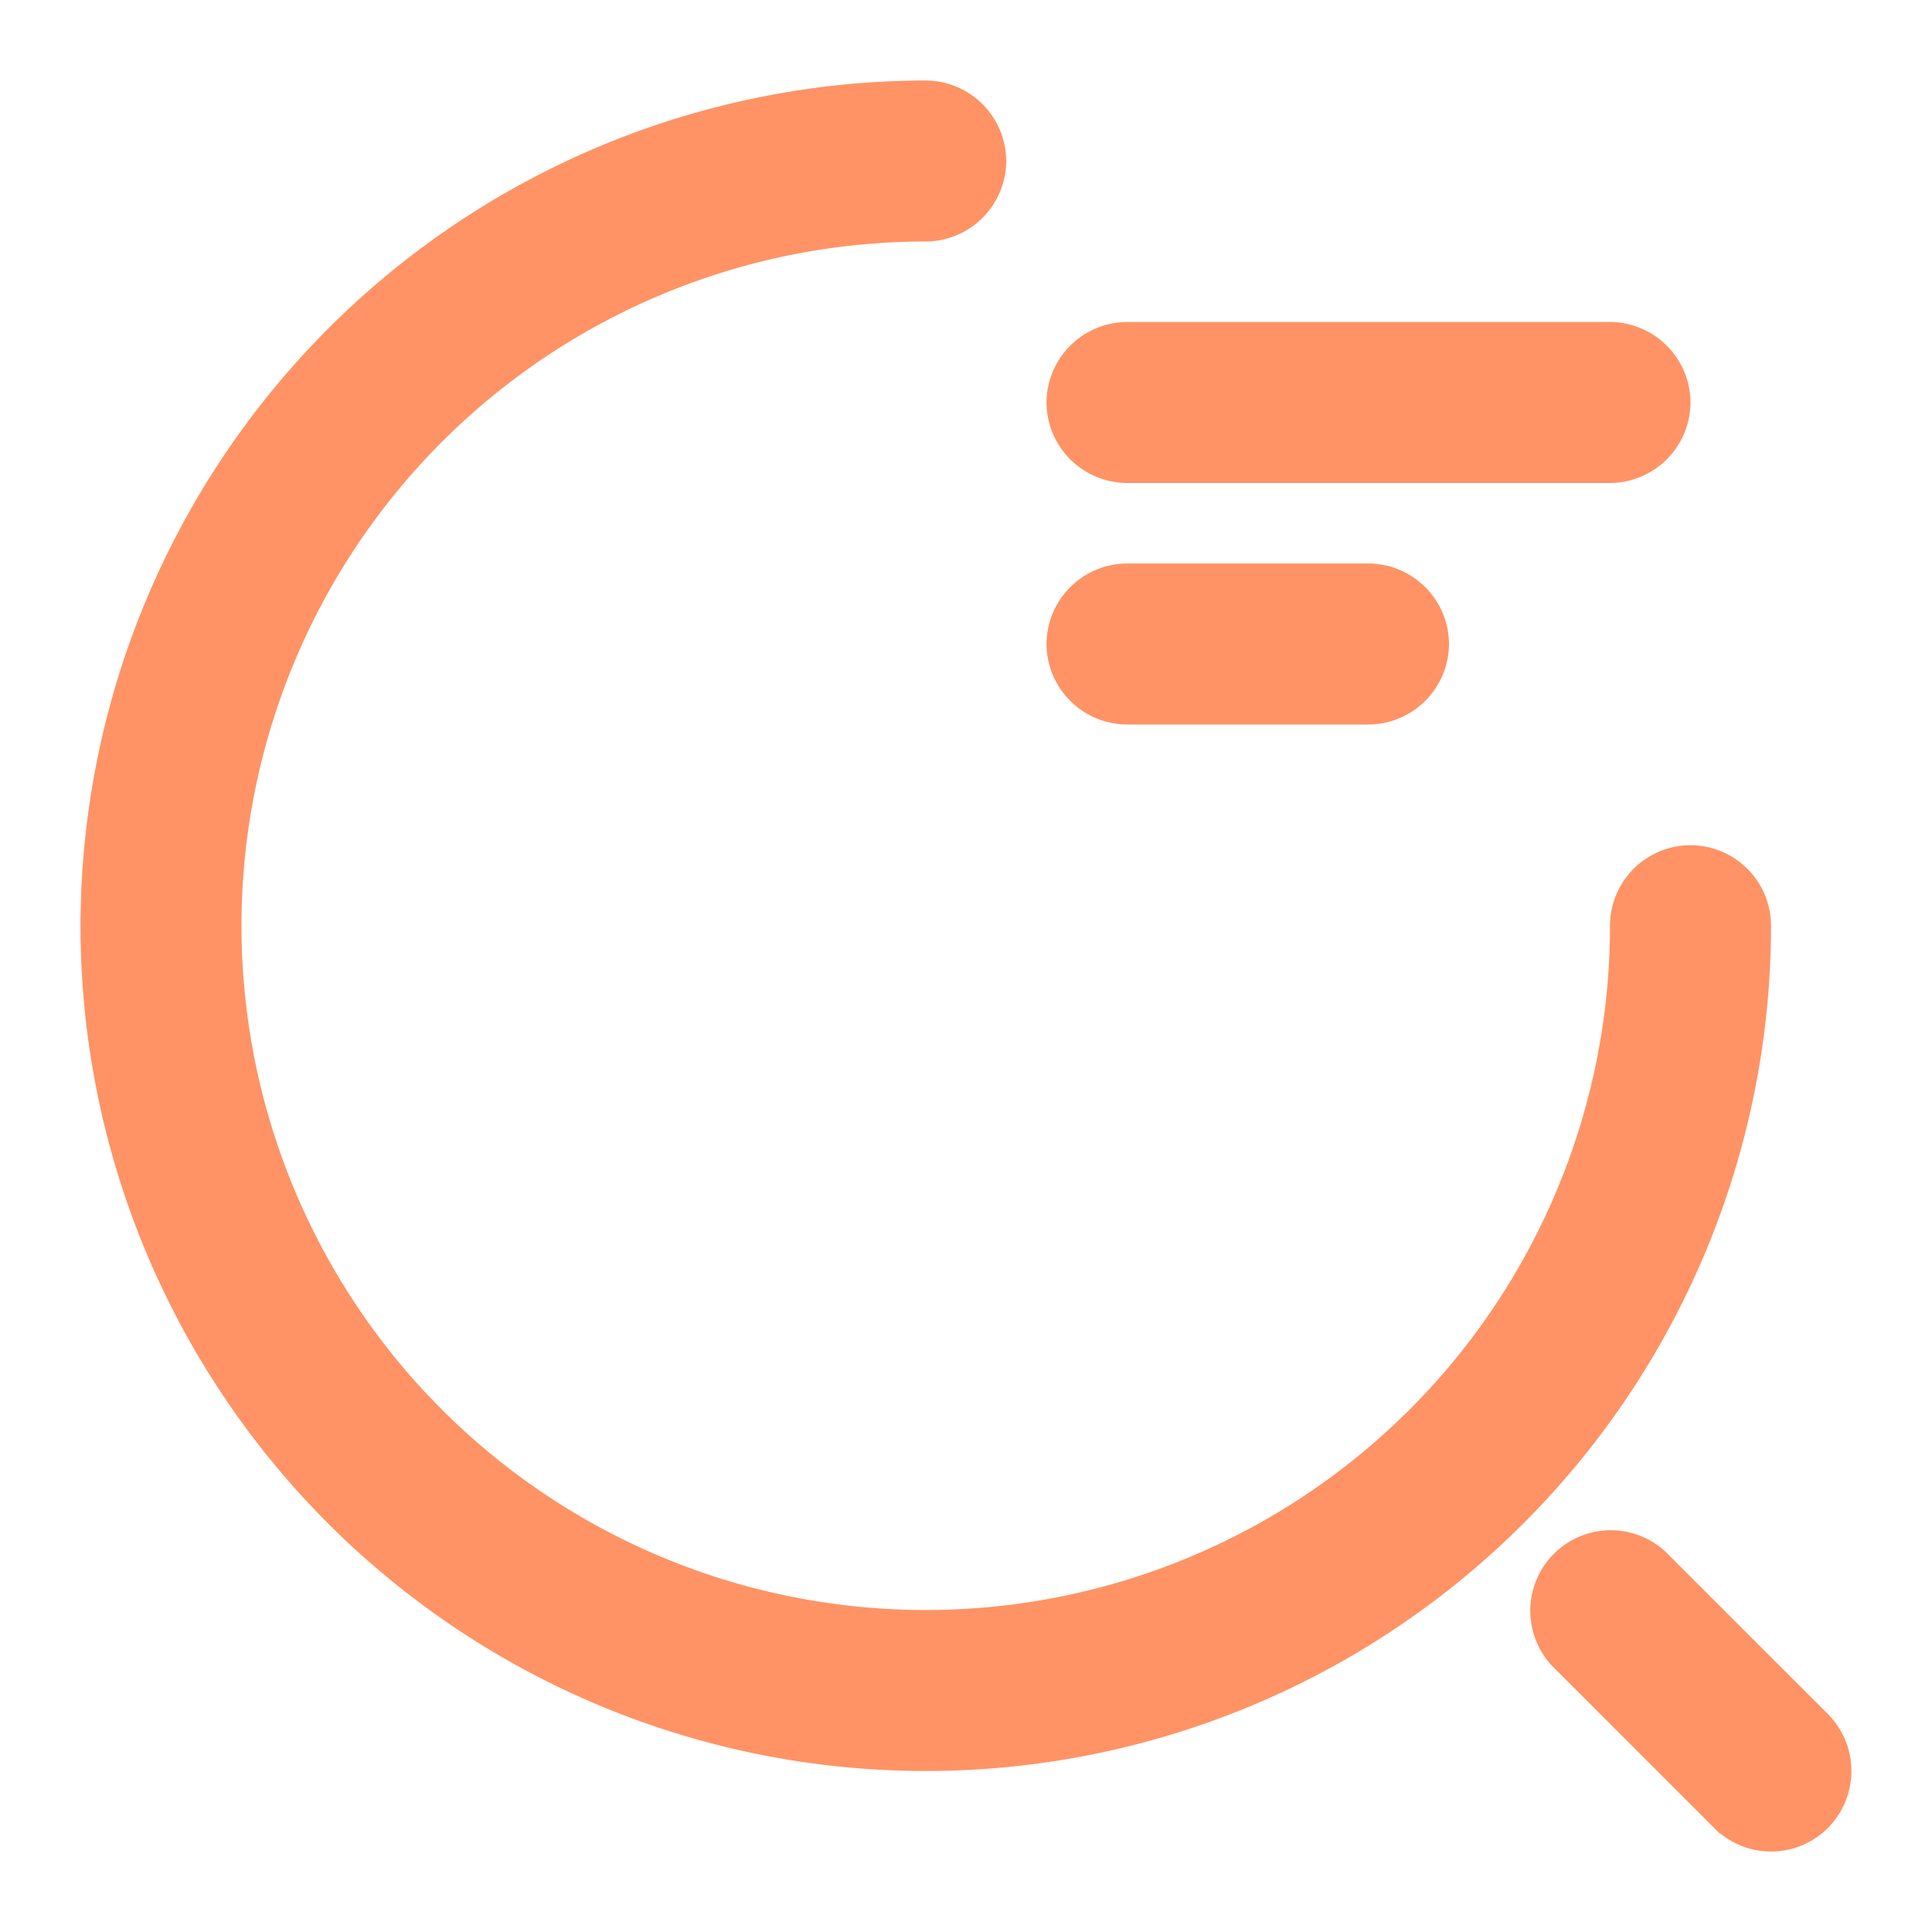
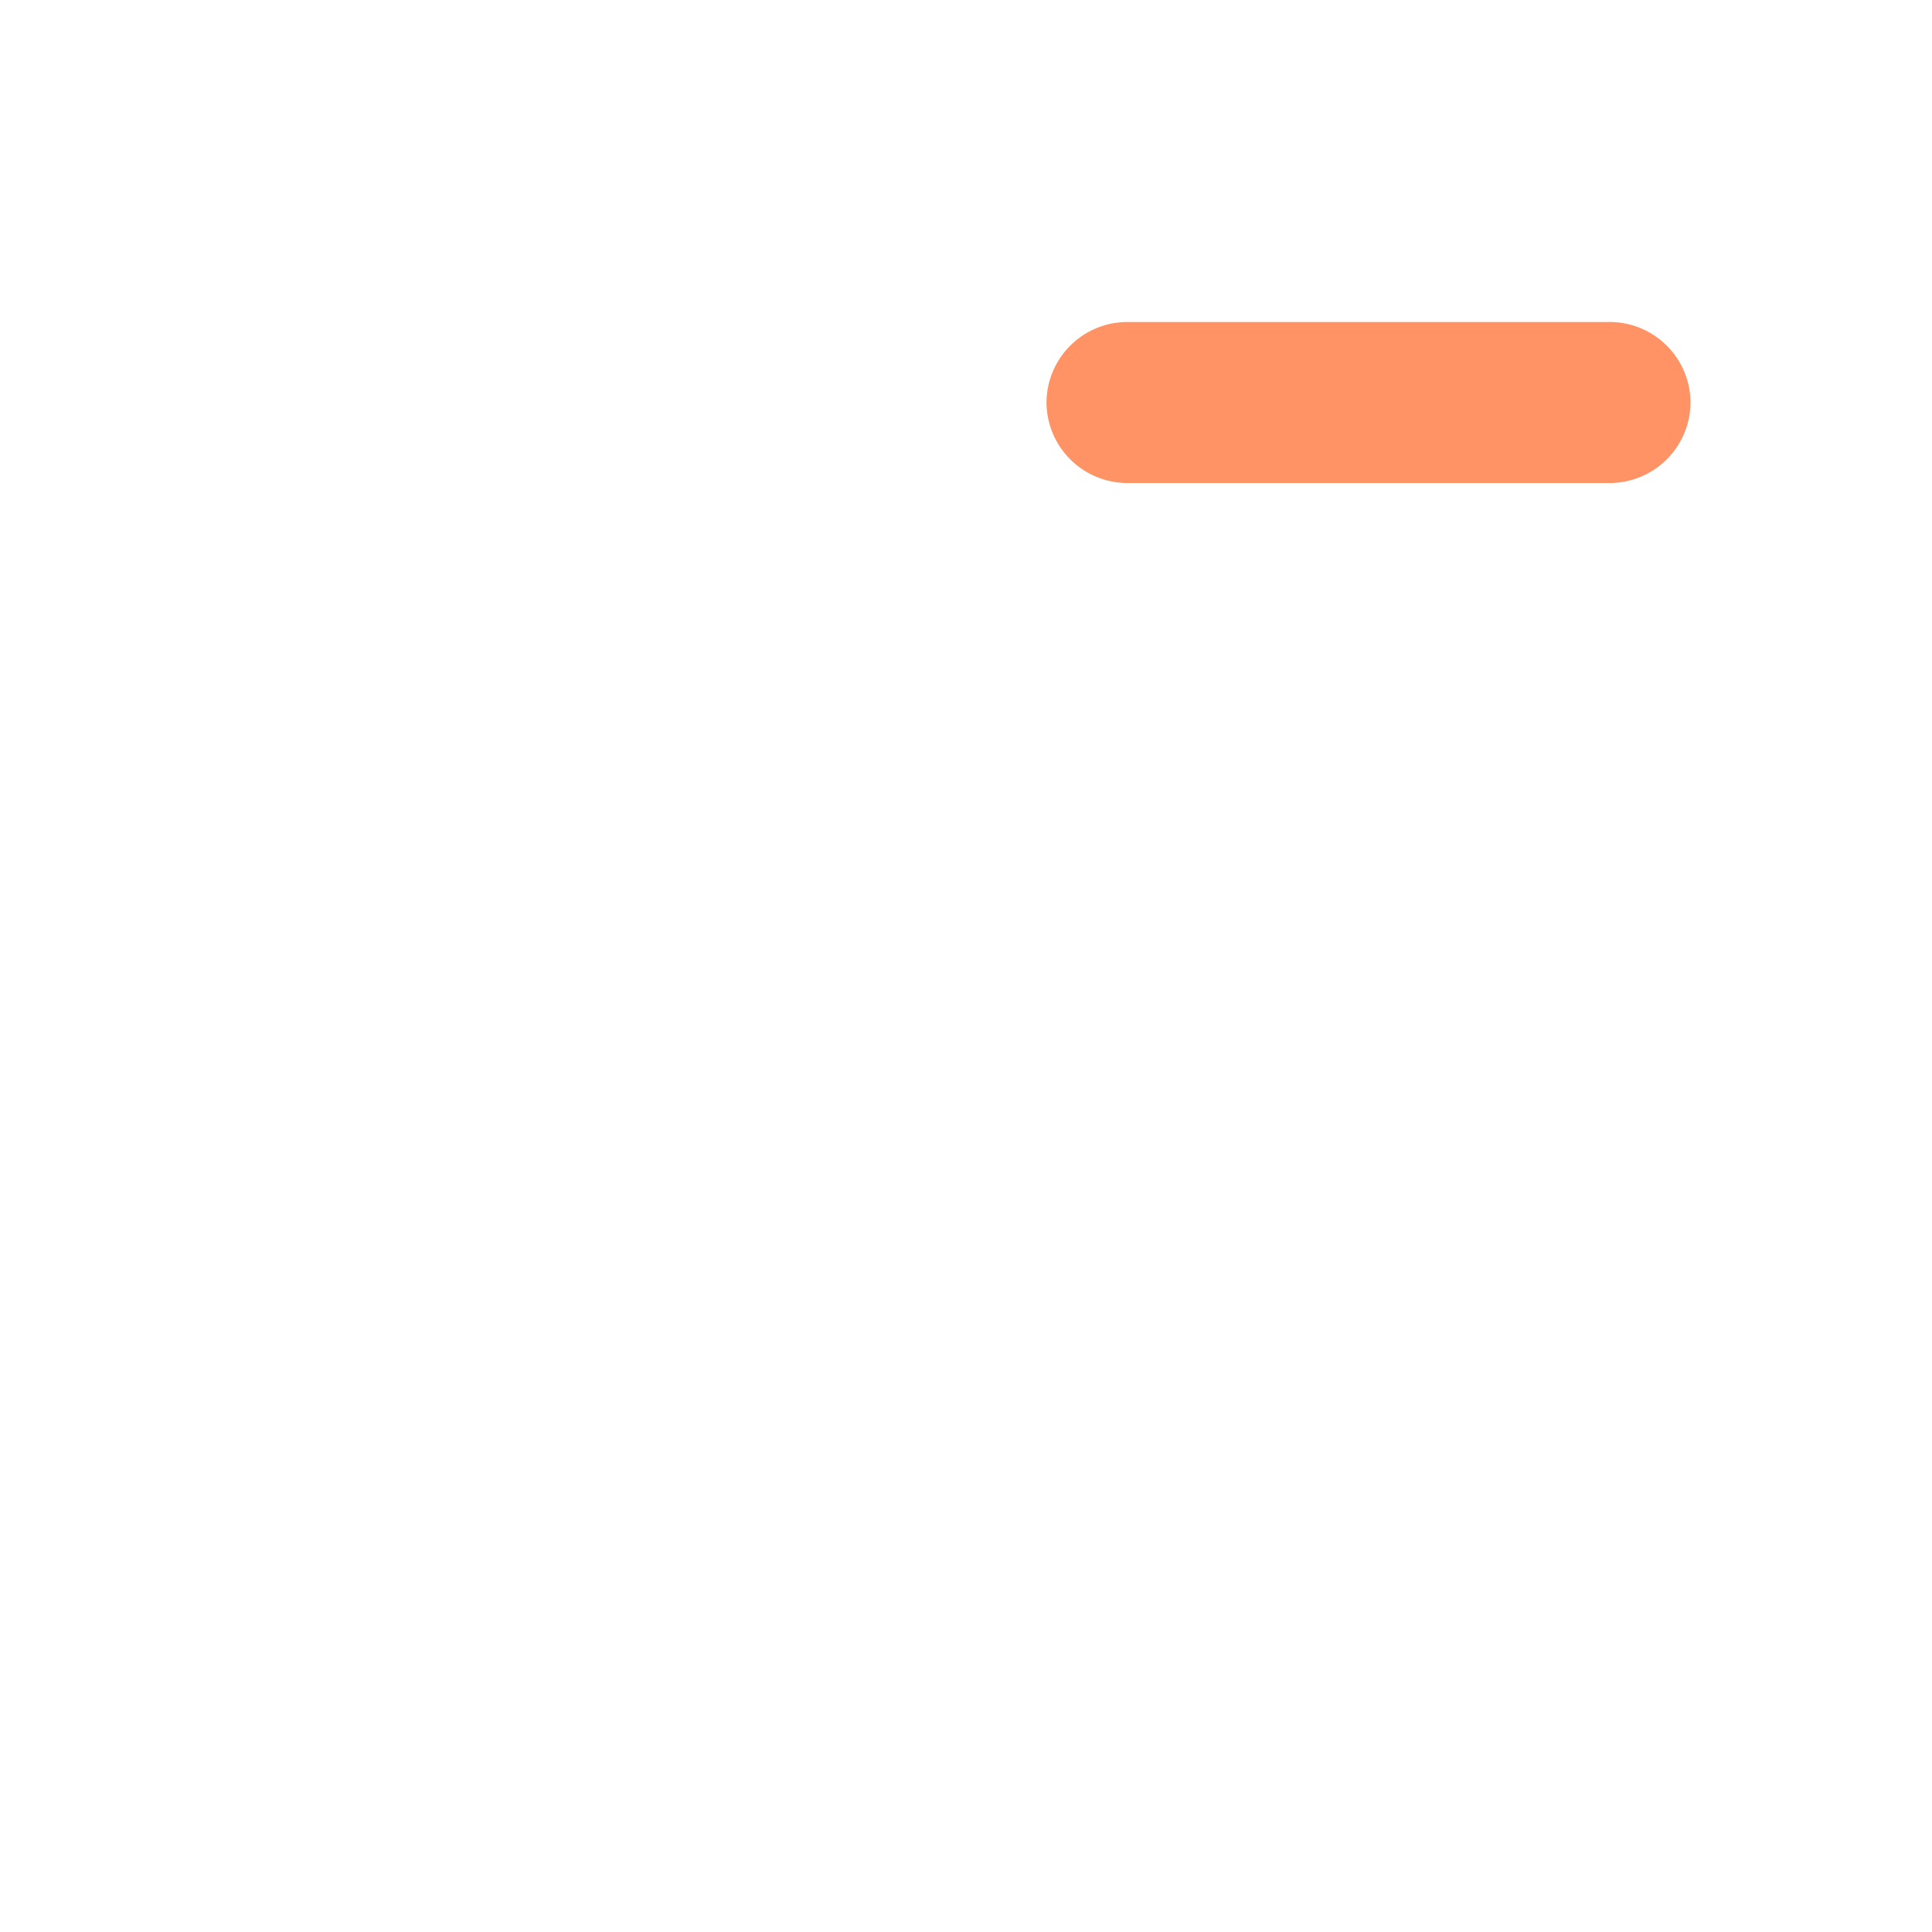
<svg xmlns="http://www.w3.org/2000/svg" id="ic_solution" width="24" height="24" viewBox="0 0 24 24">
  <path id="Vector" d="M.75,1.5A.755.755,0,0,1,0,.75.755.755,0,0,1,.75,0h6A.755.755,0,0,1,7.5.75a.755.755,0,0,1-.75.75Z" transform="translate(13.25 4.25)" fill="#ff9365" stroke="#ff9365" stroke-width="0.5" />
-   <path id="Vector-2" data-name="Vector" d="M.75,1.5A.755.755,0,0,1,0,.75.755.755,0,0,1,.75,0h3A.755.755,0,0,1,4.5.75a.755.755,0,0,1-.75.75Z" transform="translate(13.25 7.25)" fill="#ff9365" stroke="#ff9365" stroke-width="0.5" />
-   <path id="Vector-3" data-name="Vector" d="M0,10.25A10.264,10.264,0,0,1,10.25,0,.755.755,0,0,1,11,.75a.755.755,0,0,1-.75.75A8.75,8.75,0,1,0,19,10.25a.75.75,0,0,1,1.5,0,10.25,10.25,0,0,1-20.5,0Z" transform="translate(1.25 1.25)" fill="#ff9365" stroke="#ff9365" stroke-width="0.5" />
-   <path id="Vector-4" data-name="Vector" d="M2.217,3.278l-2-2A.75.75,0,0,1,1.278.218l2,2a.754.754,0,0,1,0,1.06.748.748,0,0,1-1.06,0Z" transform="translate(19.253 19.252)" fill="#ff9365" stroke="#ff9365" stroke-width="0.5" />
-   <path id="Vector-5" data-name="Vector" d="M24,0V24H0V0Z" fill="none" opacity="0" />
</svg>